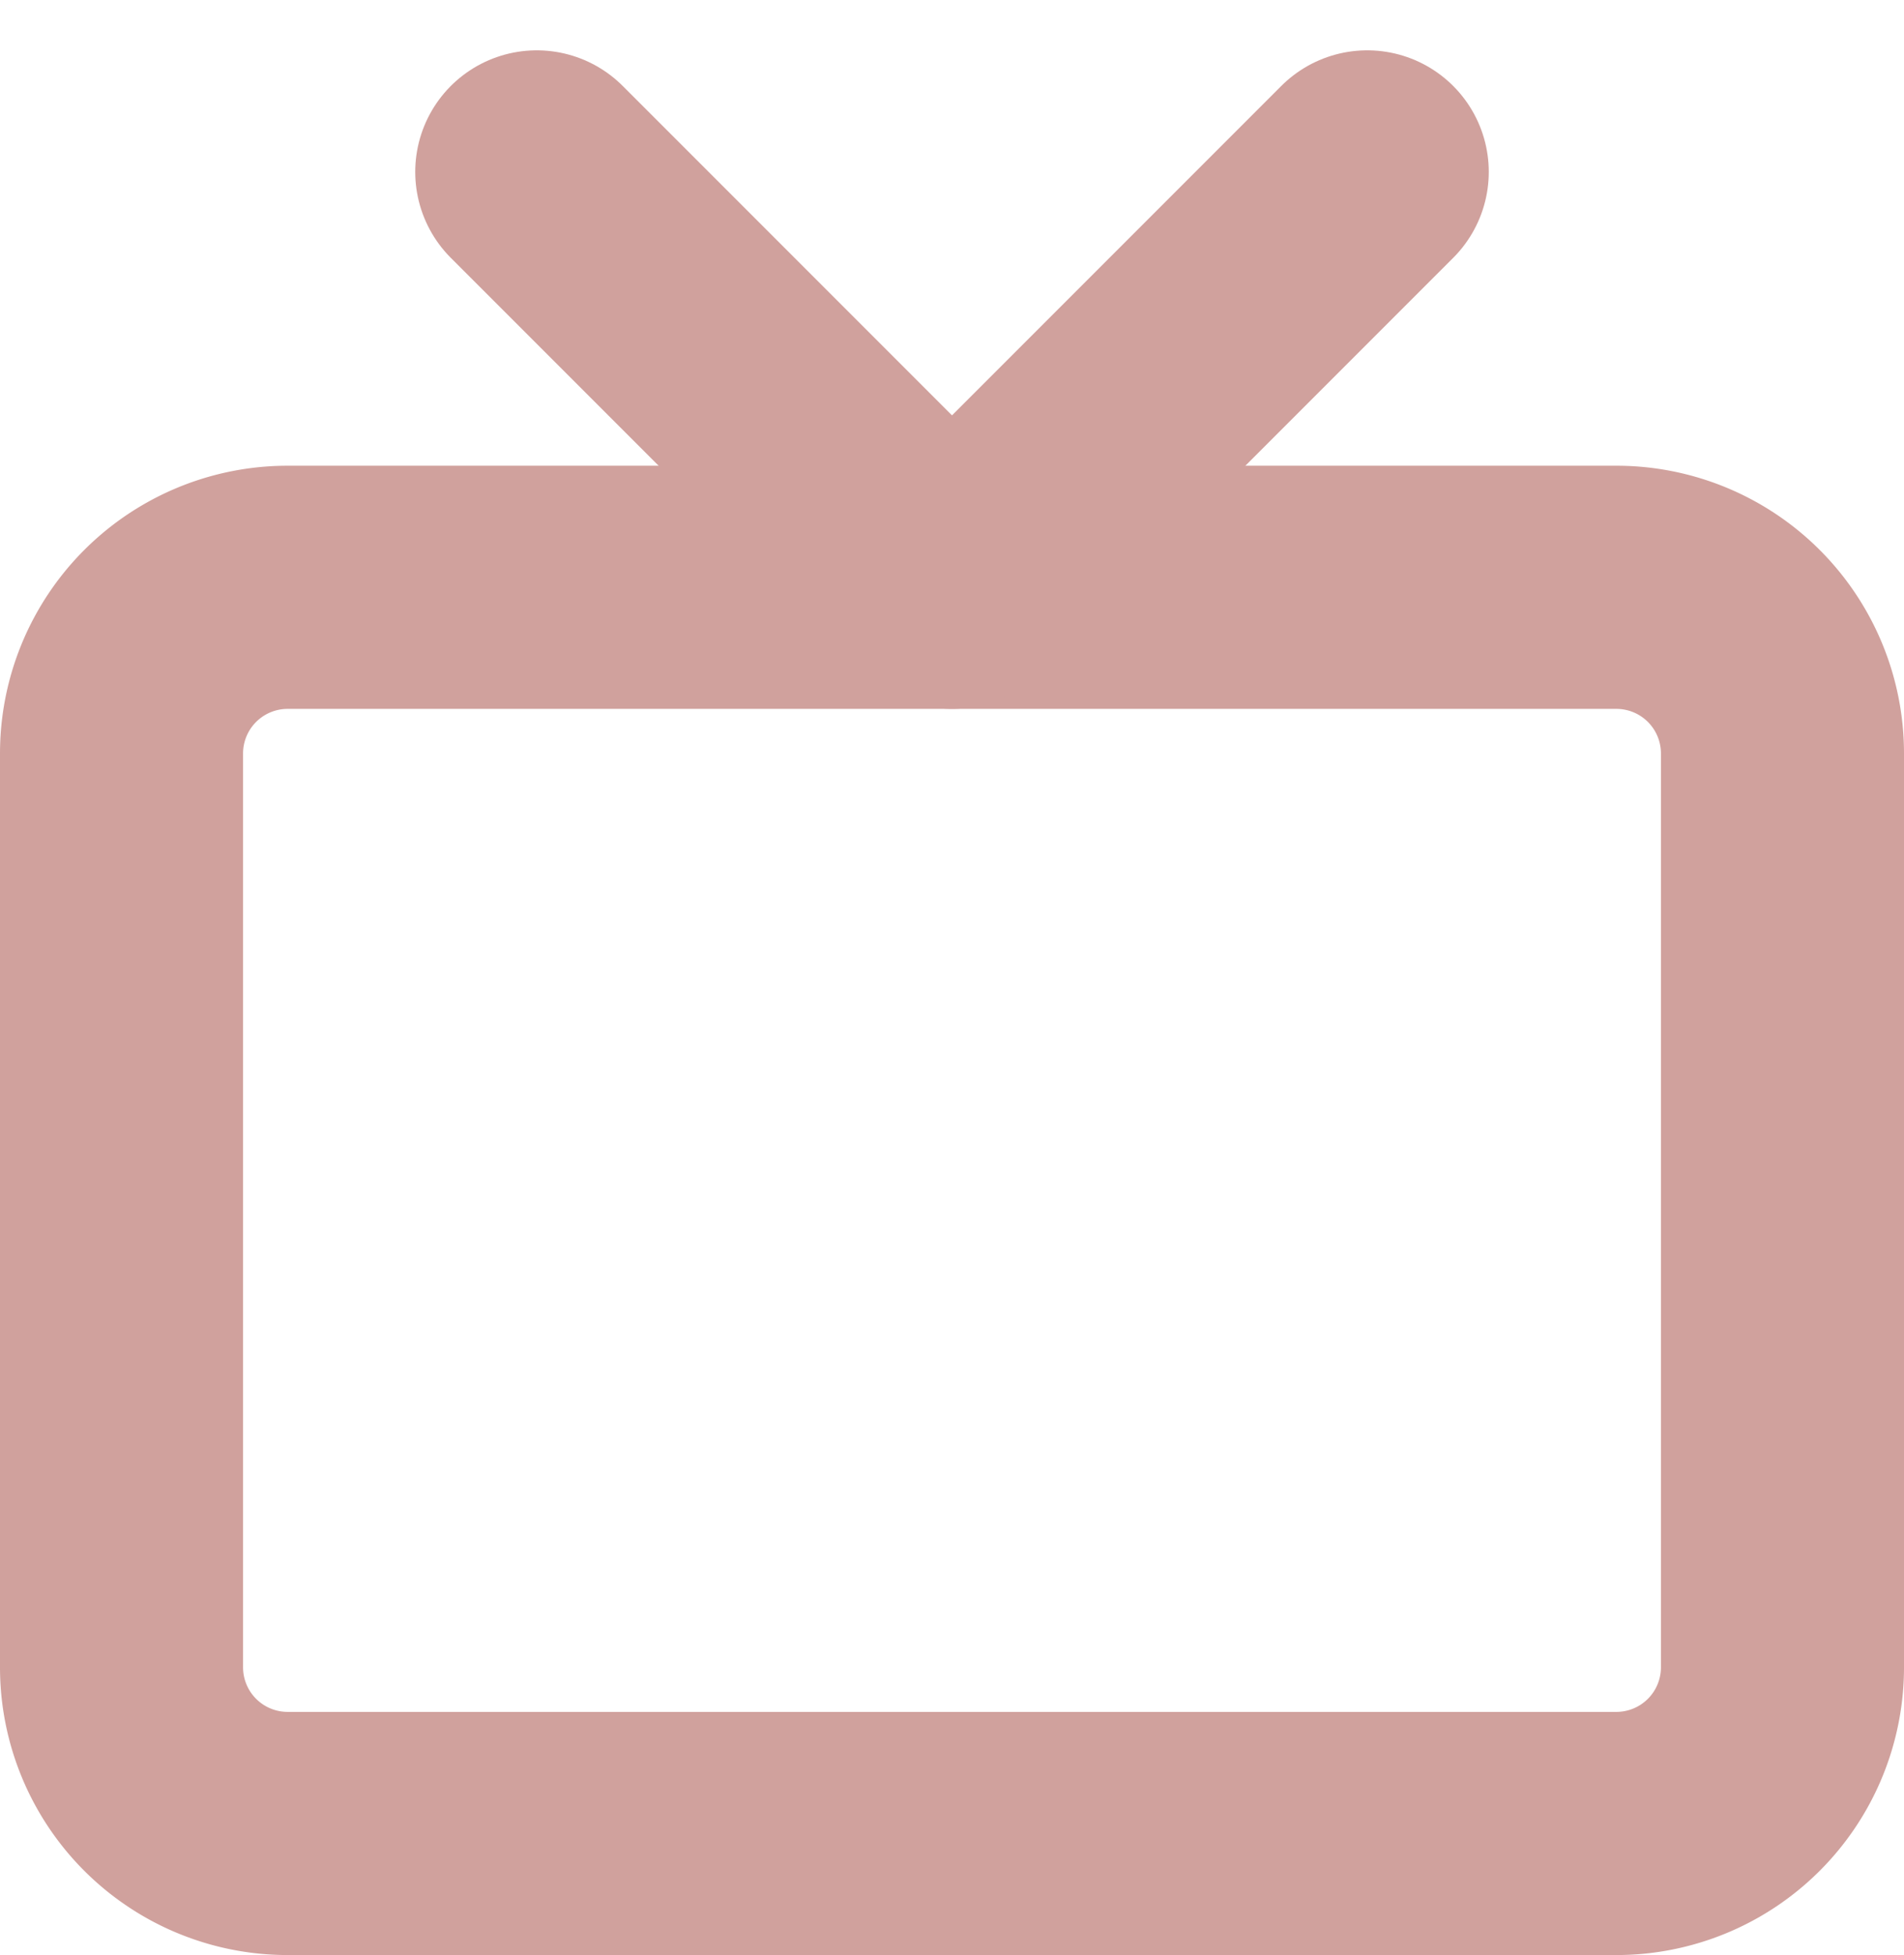
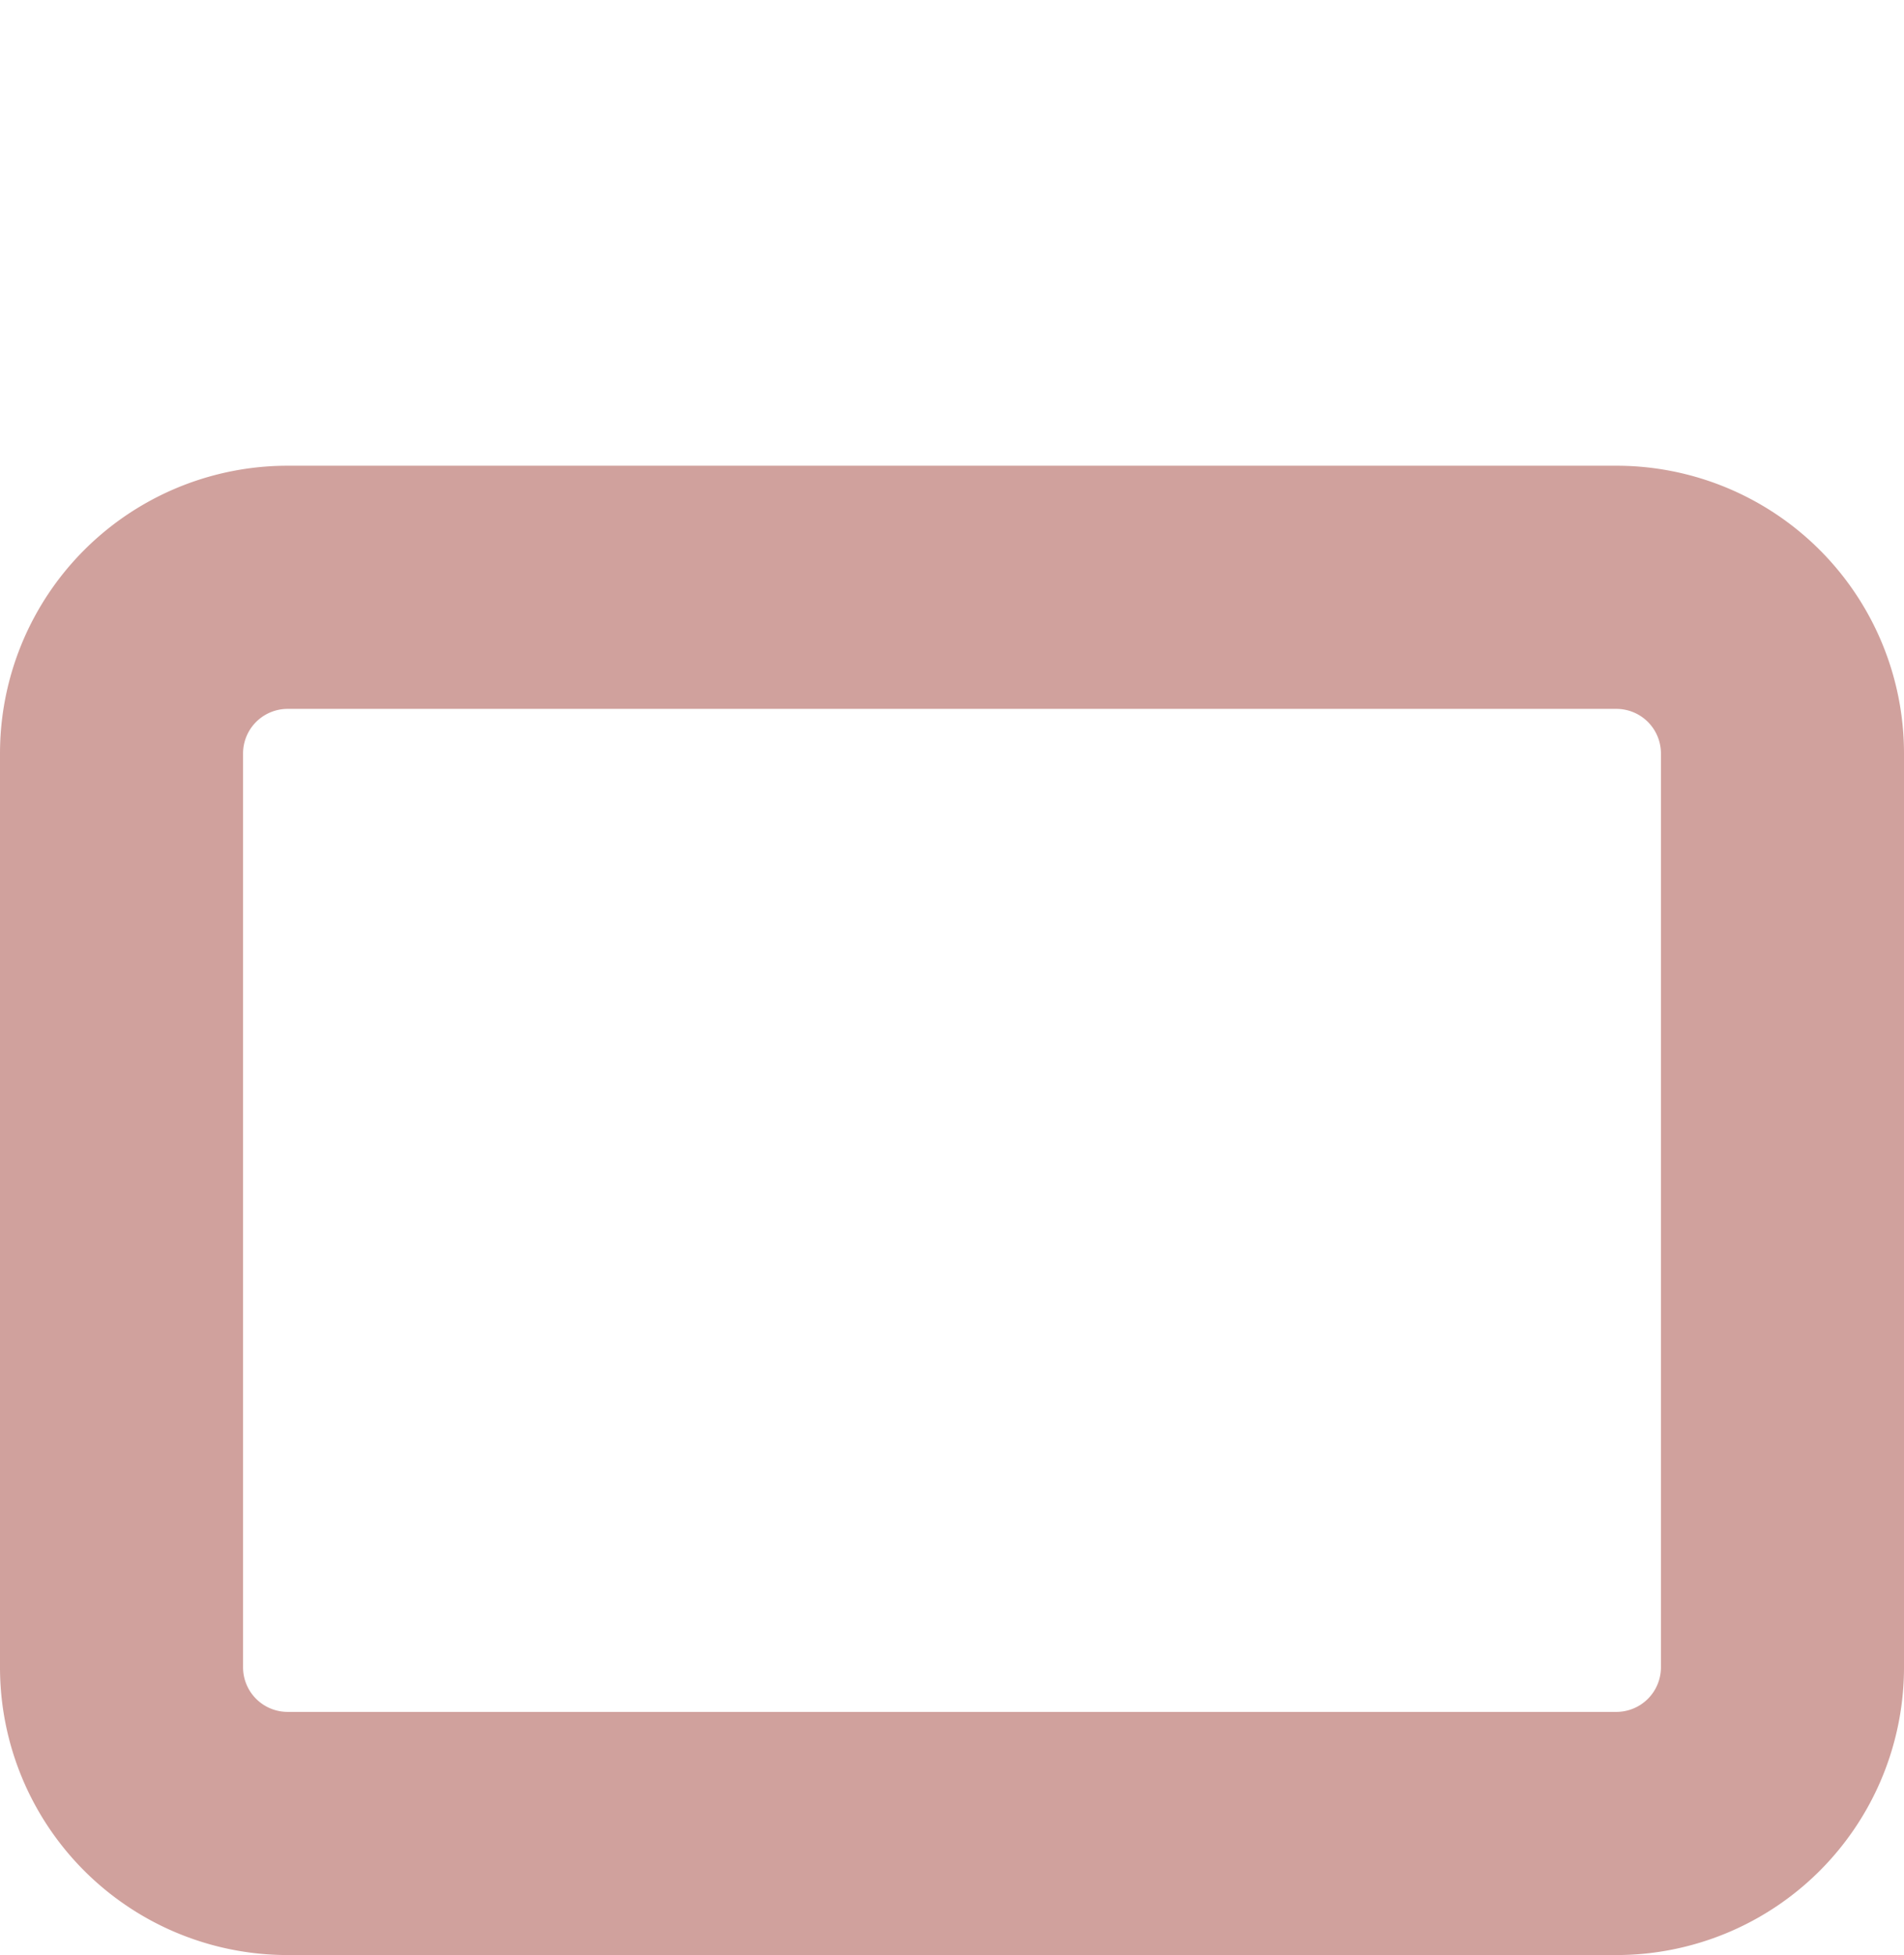
<svg xmlns="http://www.w3.org/2000/svg" width="23.5" height="24.121" viewBox="0 0 23.5 24.121">
  <g transform="translate(-4802.5 -439.879)">
    <path d="M5.05,10.5h16.4a2.05,2.05,0,0,1,2.05,2.05V23.825a2.05,2.05,0,0,1-2.05,2.05H5.05A2.05,2.05,0,0,1,3,23.825V12.55A2.05,2.05,0,0,1,5.05,10.5Z" transform="translate(4801 436.625)" fill="none" stroke="#d0a19d" stroke-linecap="round" stroke-linejoin="round" stroke-width="3" />
-     <path d="M20.75,3,15.625,8.125,10.5,3" transform="translate(4798.625 439)" fill="none" stroke="#d0a19d" stroke-linecap="round" stroke-linejoin="round" stroke-width="3" />
  </g>
</svg>